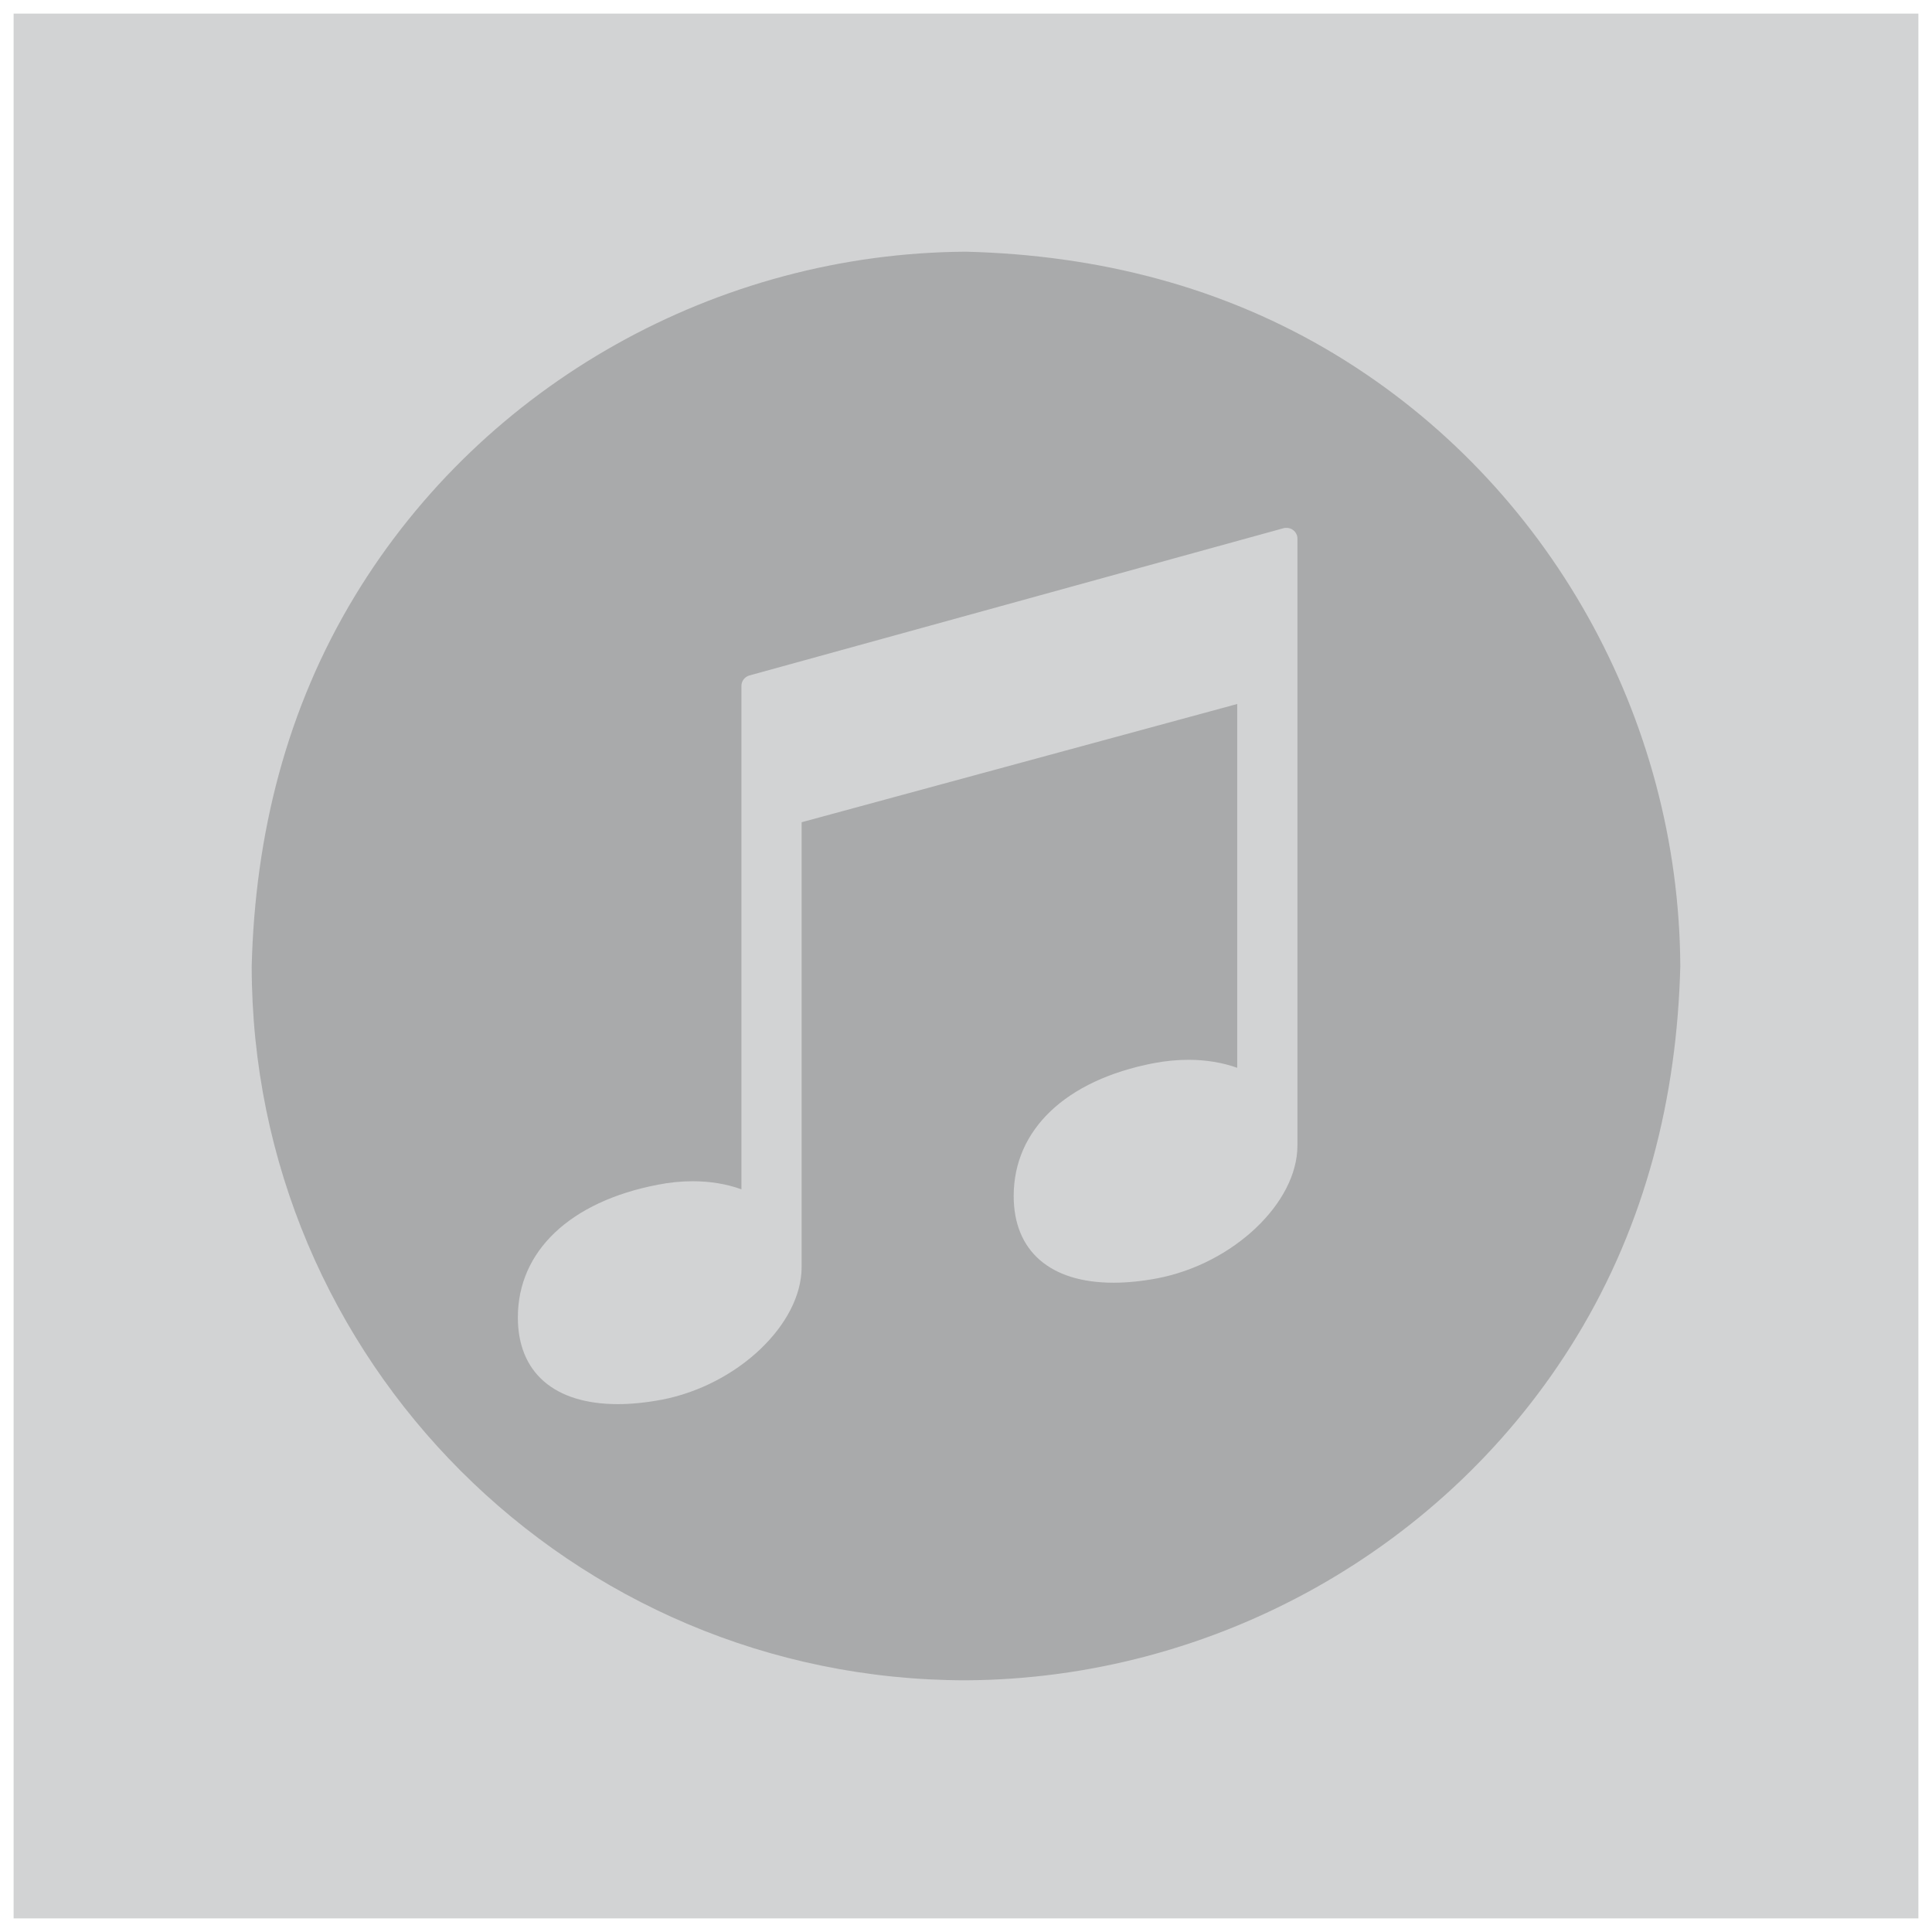
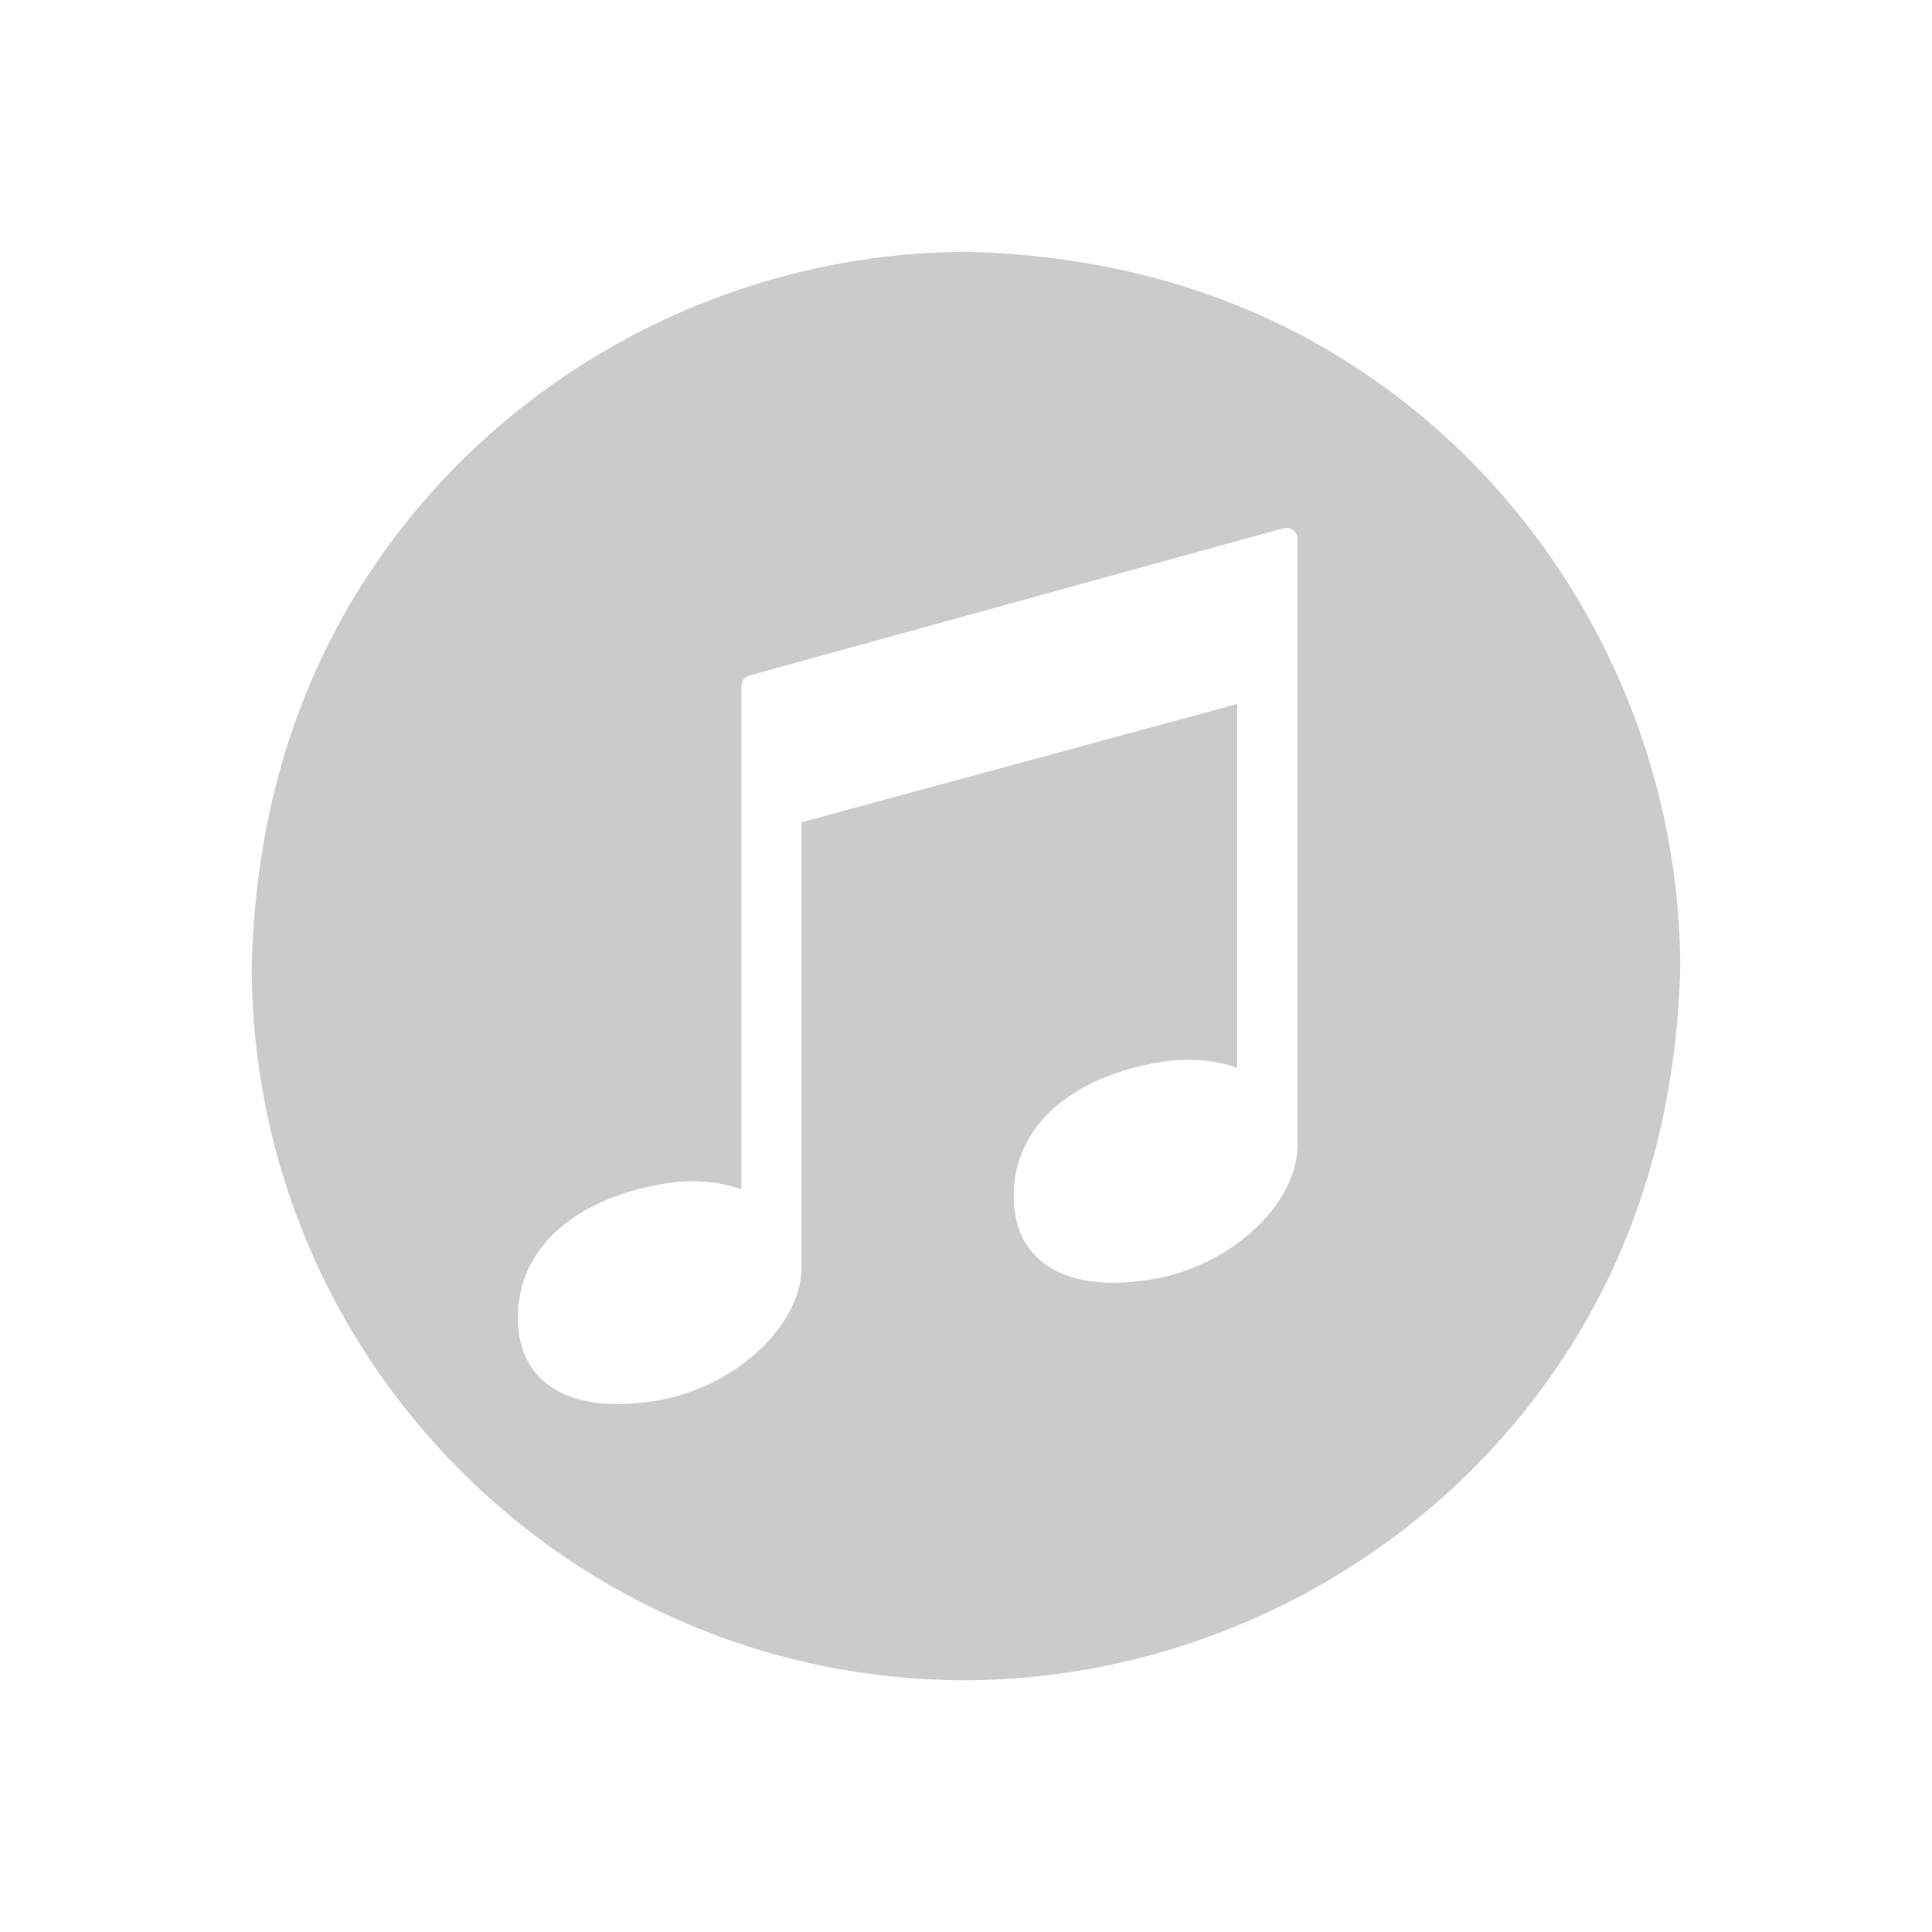
<svg xmlns="http://www.w3.org/2000/svg" version="1.1" x="0px" y="0px" width="142" height="142" viewBox="0, 0, 142, 142">
  <g id="Layer 1">
-     <path d="M1,141 L141,141 L141,1 L1,1 z" fill="#D2D3D4" />
    <path d="M71.003,123.5 C89.229,123.402 106.413,113.837 115.898,98.222 C120.941,89.919 123.256,80.674 123.5,71.022 L123.5,70.991 C123.401,52.767 113.836,35.581 98.22,26.1 C89.916,21.057 80.668,18.744 71.015,18.5 L70.992,18.5 C52.768,18.598 35.581,28.16 26.1,43.776 C21.053,52.09 18.745,61.345 18.5,71.007 C18.5,99.988 42.002,123.5 71.003,123.5 z z M45.41,103.202 C40.738,103.202 38.062,100.883 38.062,96.83 C38.062,91.949 41.908,88.315 48.346,87.076 C49.215,86.904 50.078,86.82 50.919,86.82 C52.202,86.82 53.412,87.023 54.494,87.413 L54.494,50.412 C54.494,50.058 54.733,49.748 55.073,49.648 L94.366,38.815 C94.427,38.801 94.5,38.801 94.567,38.801 C94.74,38.801 94.907,38.85 95.042,38.959 C95.24,39.107 95.359,39.334 95.359,39.58 L95.359,84.201 C95.359,88.406 90.648,92.88 85.08,93.951 C83.934,94.168 82.846,94.279 81.843,94.279 C77.181,94.279 74.505,91.949 74.505,87.902 C74.505,83.024 78.341,79.39 84.777,78.145 C85.65,77.979 86.516,77.894 87.353,77.894 C88.644,77.894 89.859,78.1 90.935,78.482 L90.935,51.743 L58.919,60.433 L58.919,93.124 C58.919,97.332 54.214,101.803 48.638,102.878 C47.505,103.089 46.415,103.202 45.41,103.202 z" fill="#333333" opacity="0.25" />
  </g>
  <defs />
</svg>